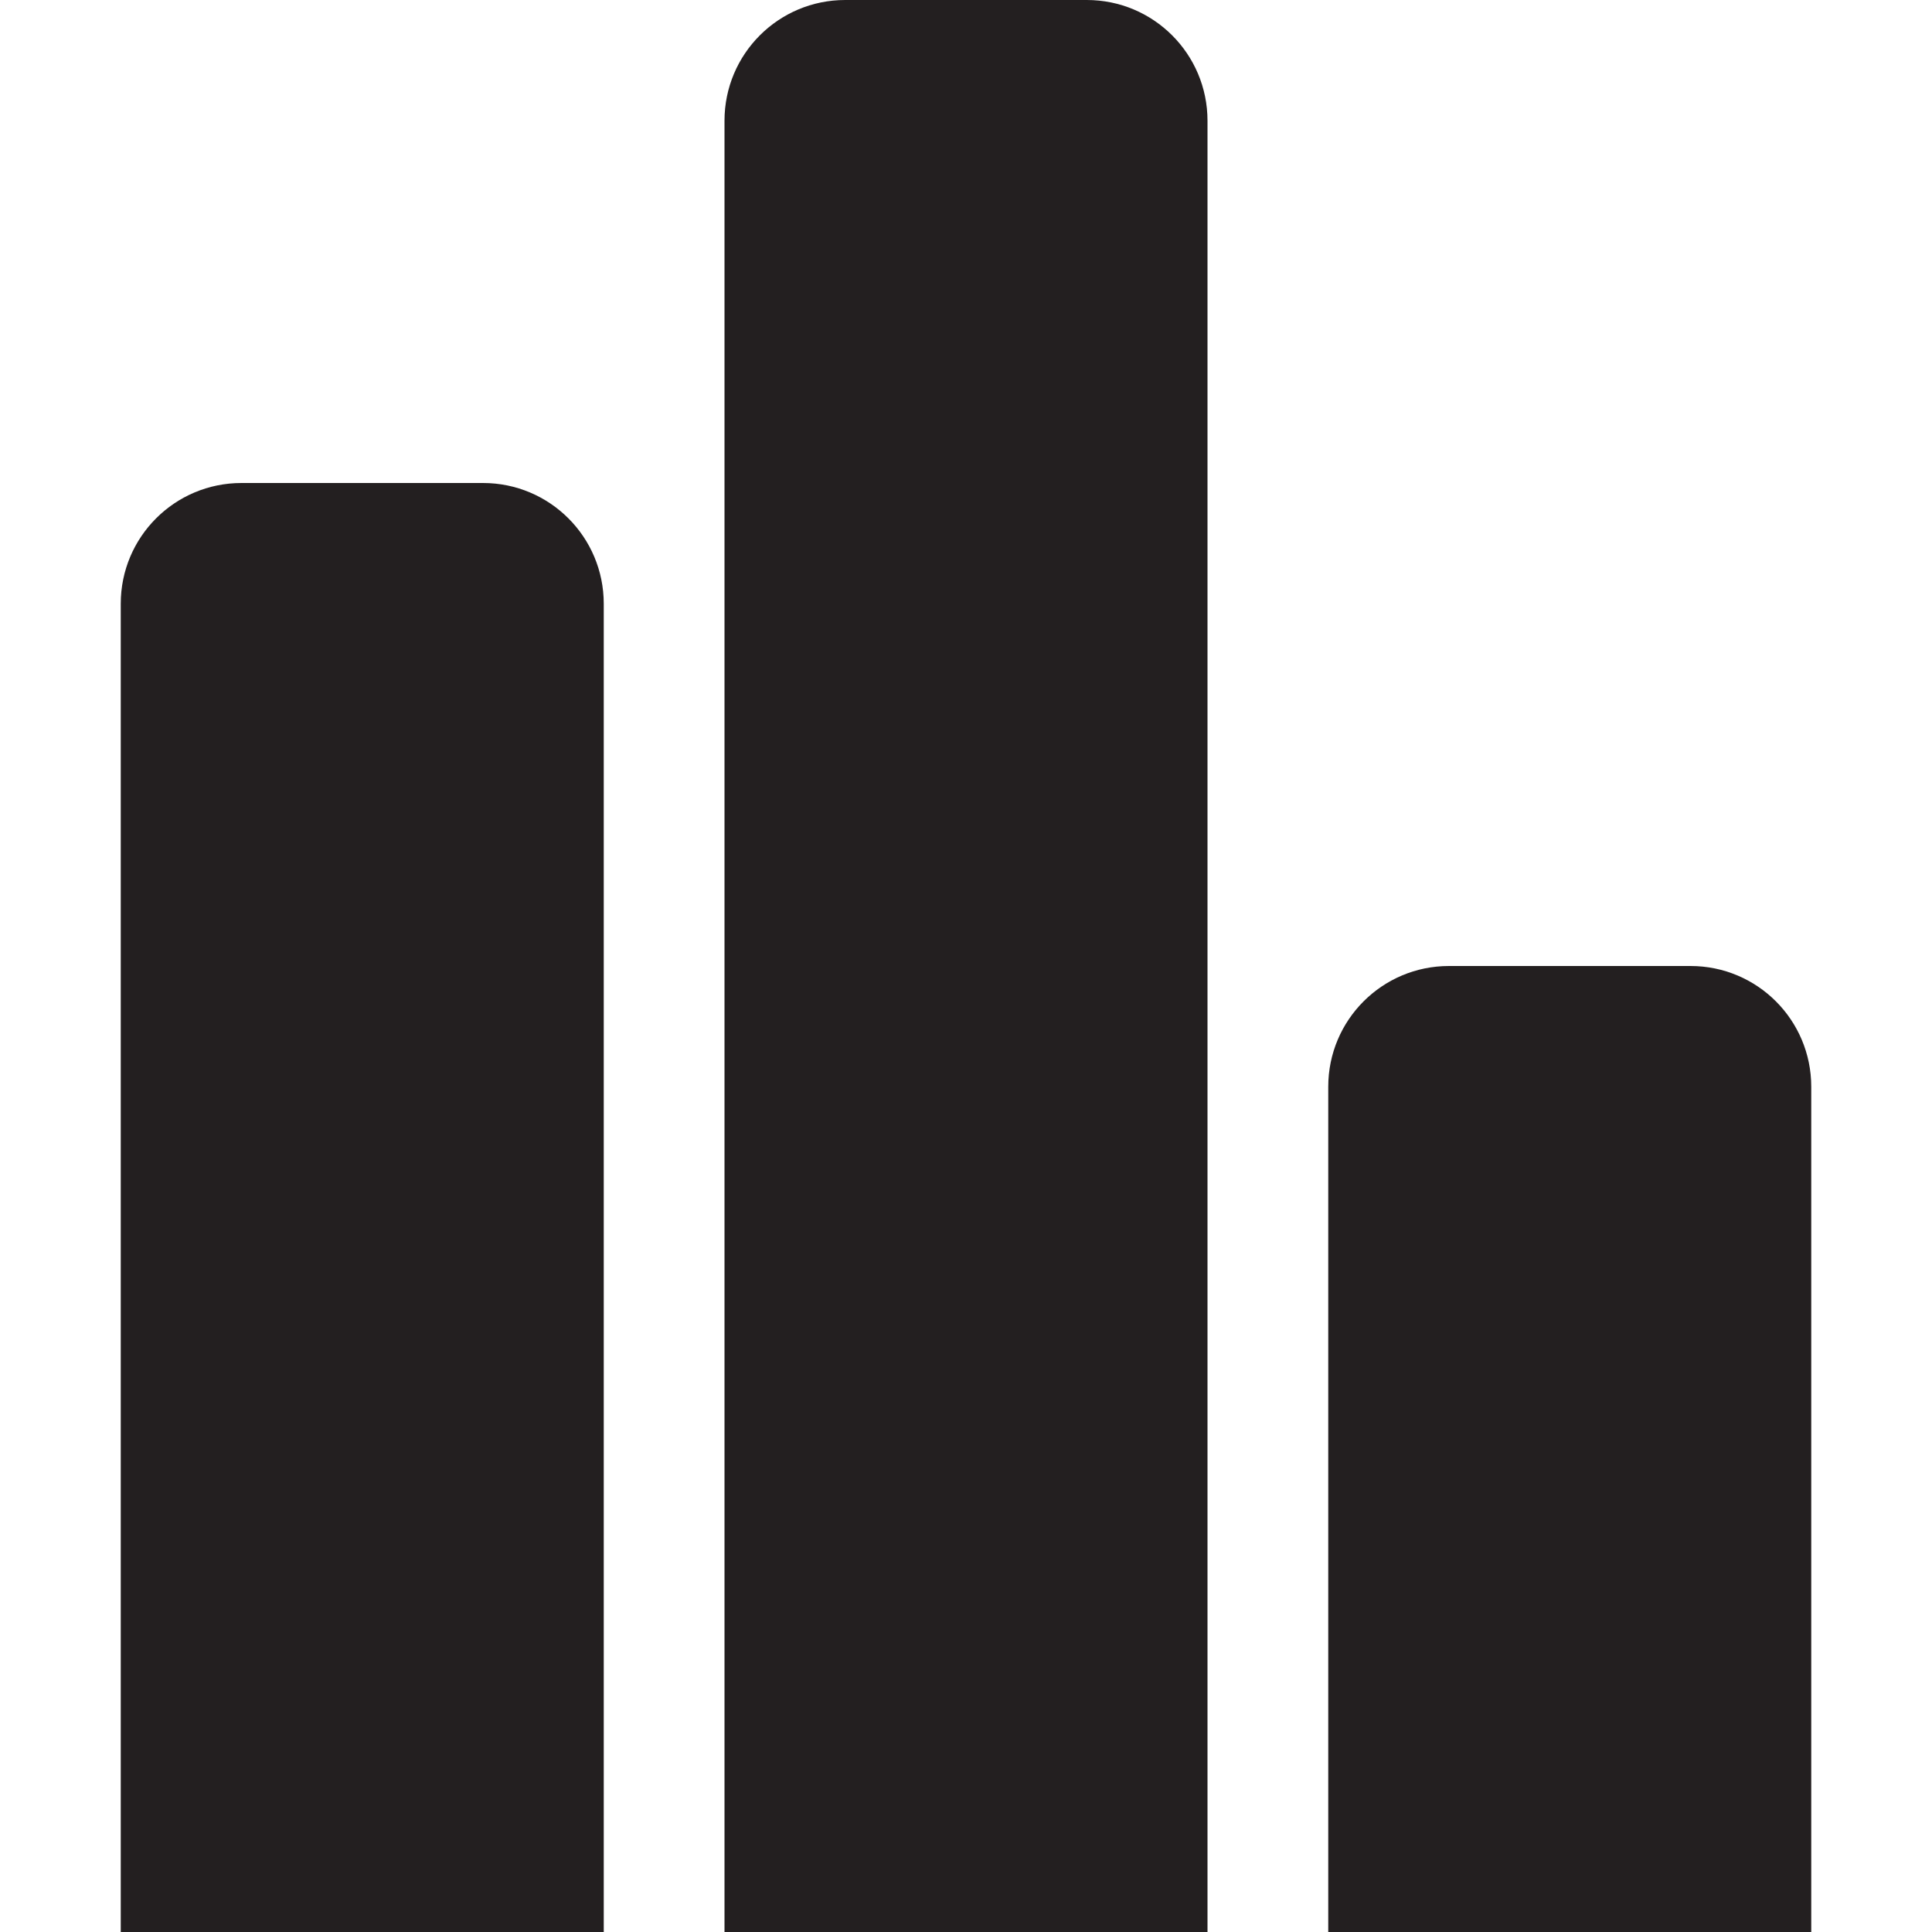
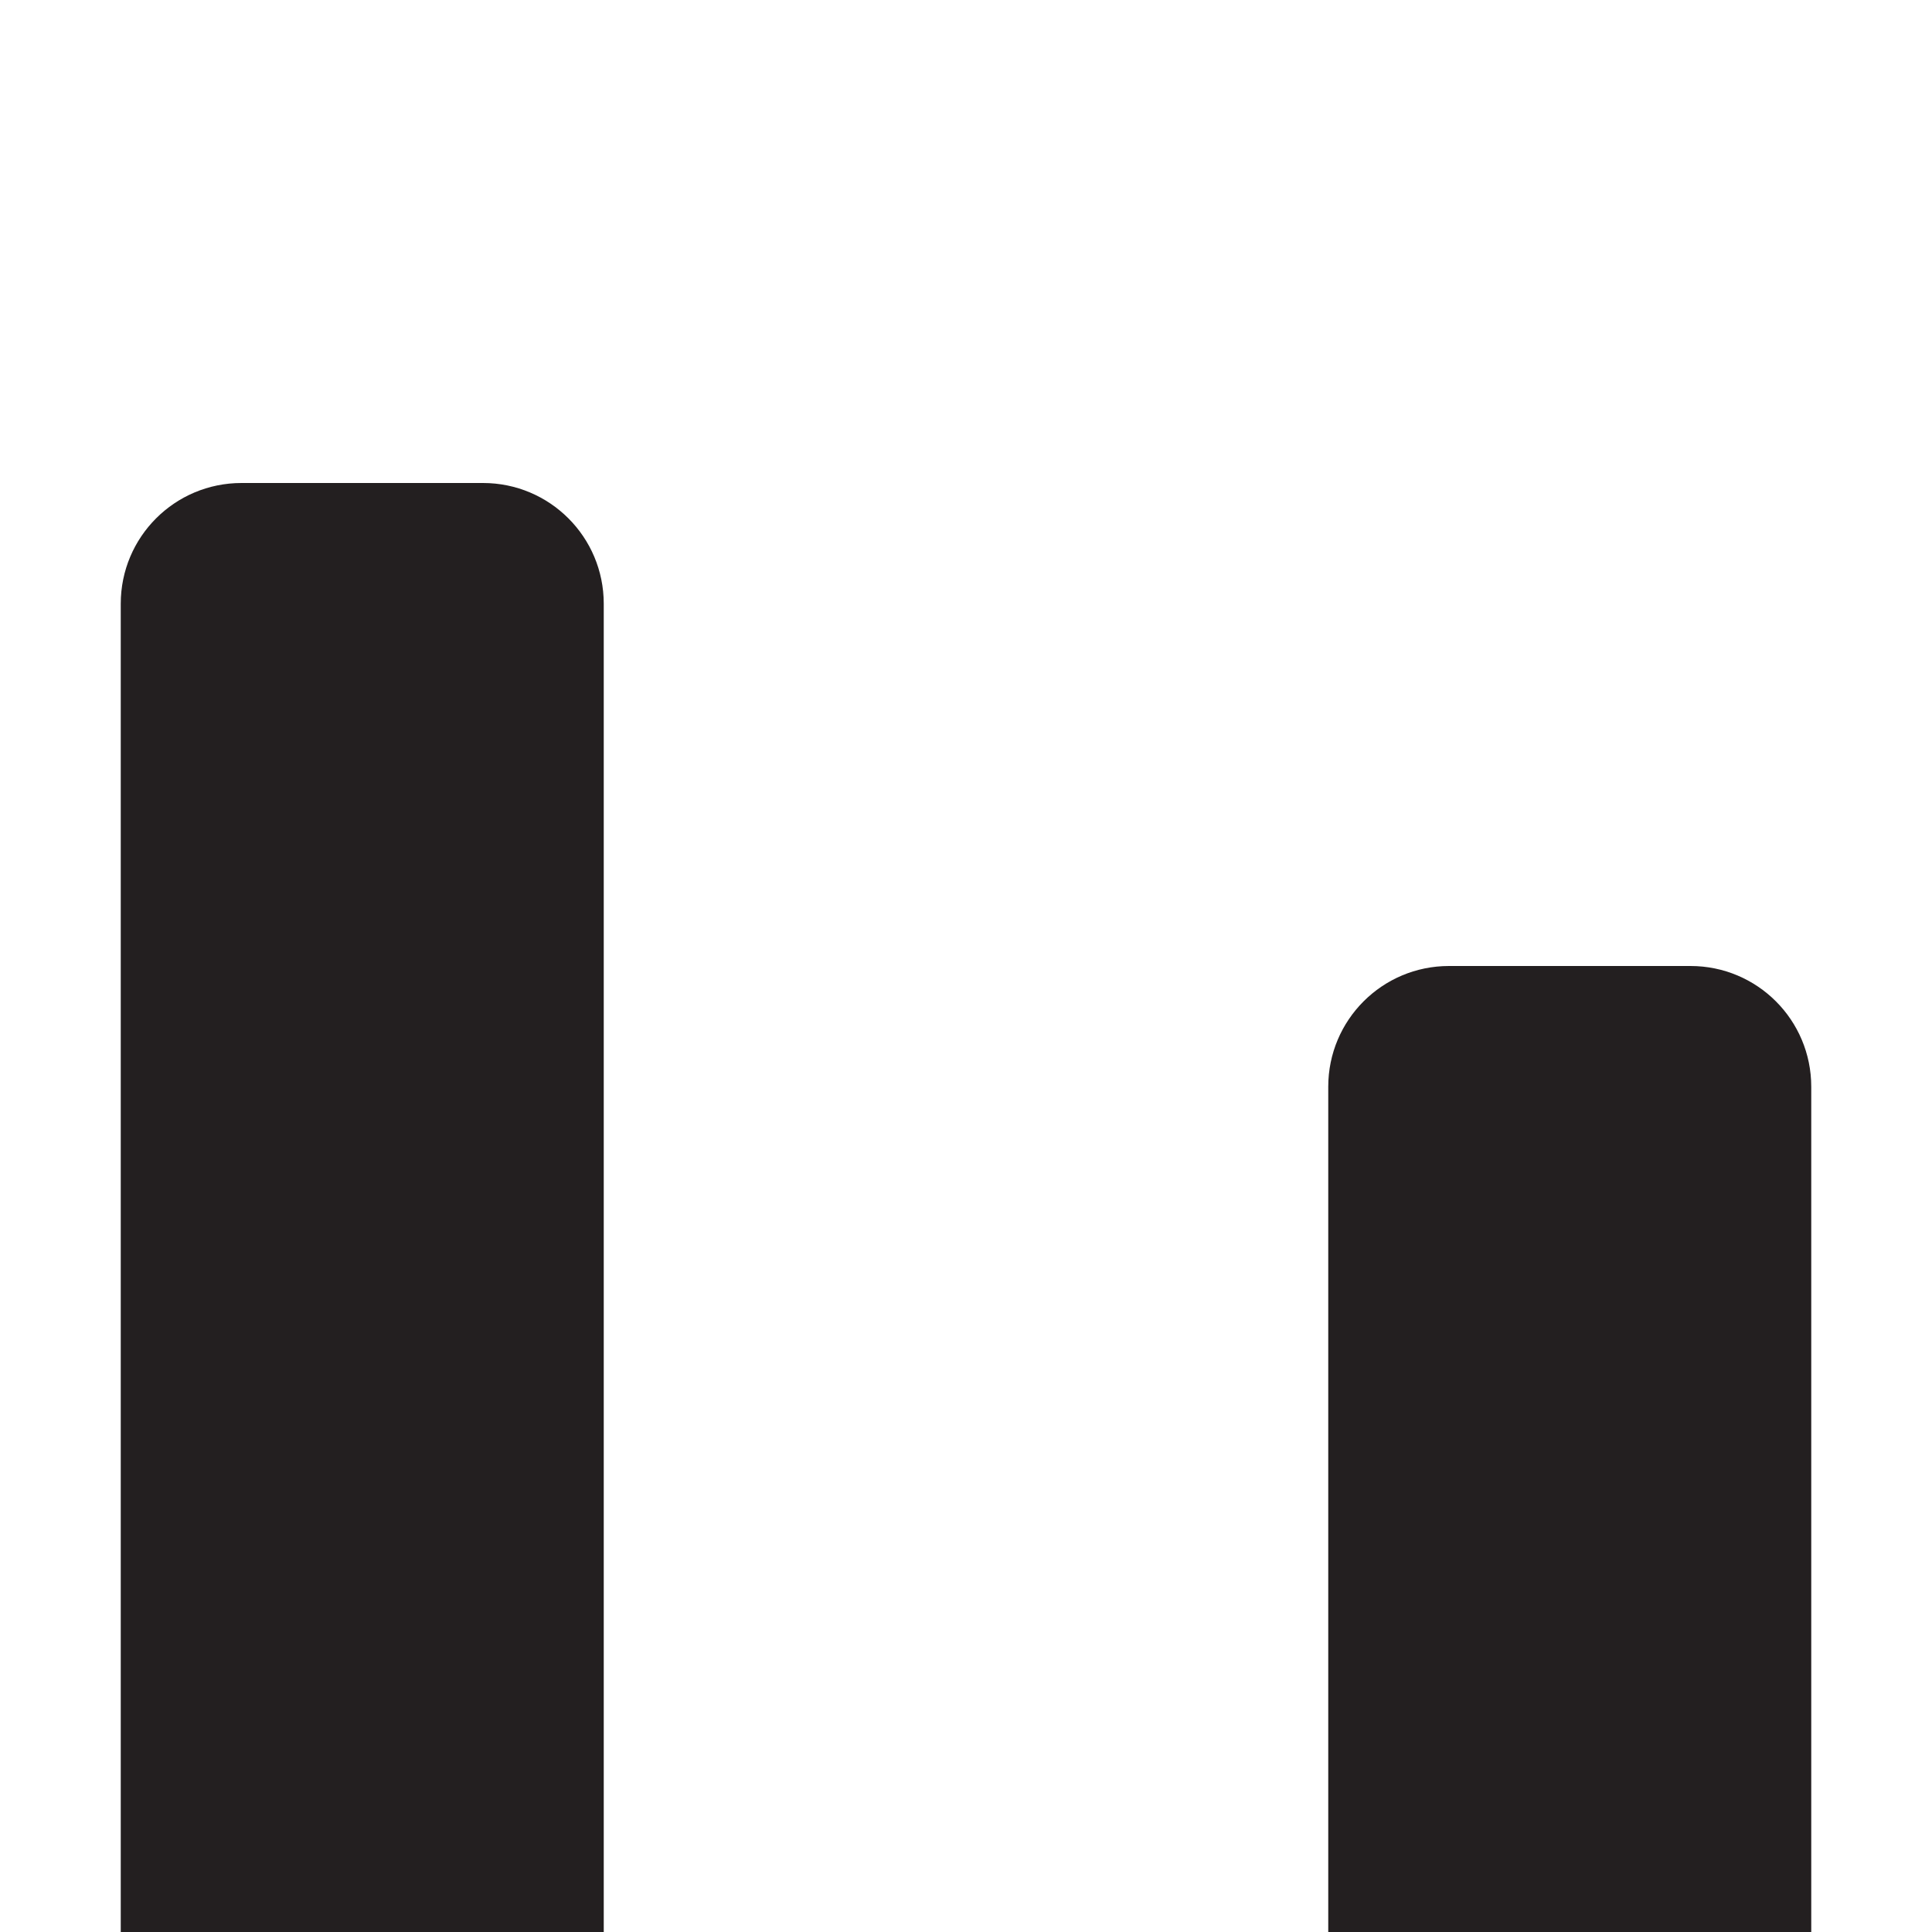
<svg xmlns="http://www.w3.org/2000/svg" version="1.0" id="Layer_1" width="800px" height="800px" viewBox="0 0 64 64" enable-background="new 0 0 64 64" xml:space="preserve">
  <g>
-     <path fill="#231F20" d="M40,64V4c0-2.211-1.789-4-4-4h-8c-2.211,0-4,1.789-4,4v60H40z" />
    <path fill="#231F20" d="M20,64V20c0-2.211-1.789-4-4-4H8c-2.211,0-4,1.789-4,4v44H20z" />
    <path fill="#231F20" d="M60,36c0-2.211-1.789-4-4-4h-8c-2.211,0-4,1.789-4,4v28h16V36z" />
  </g>
</svg>